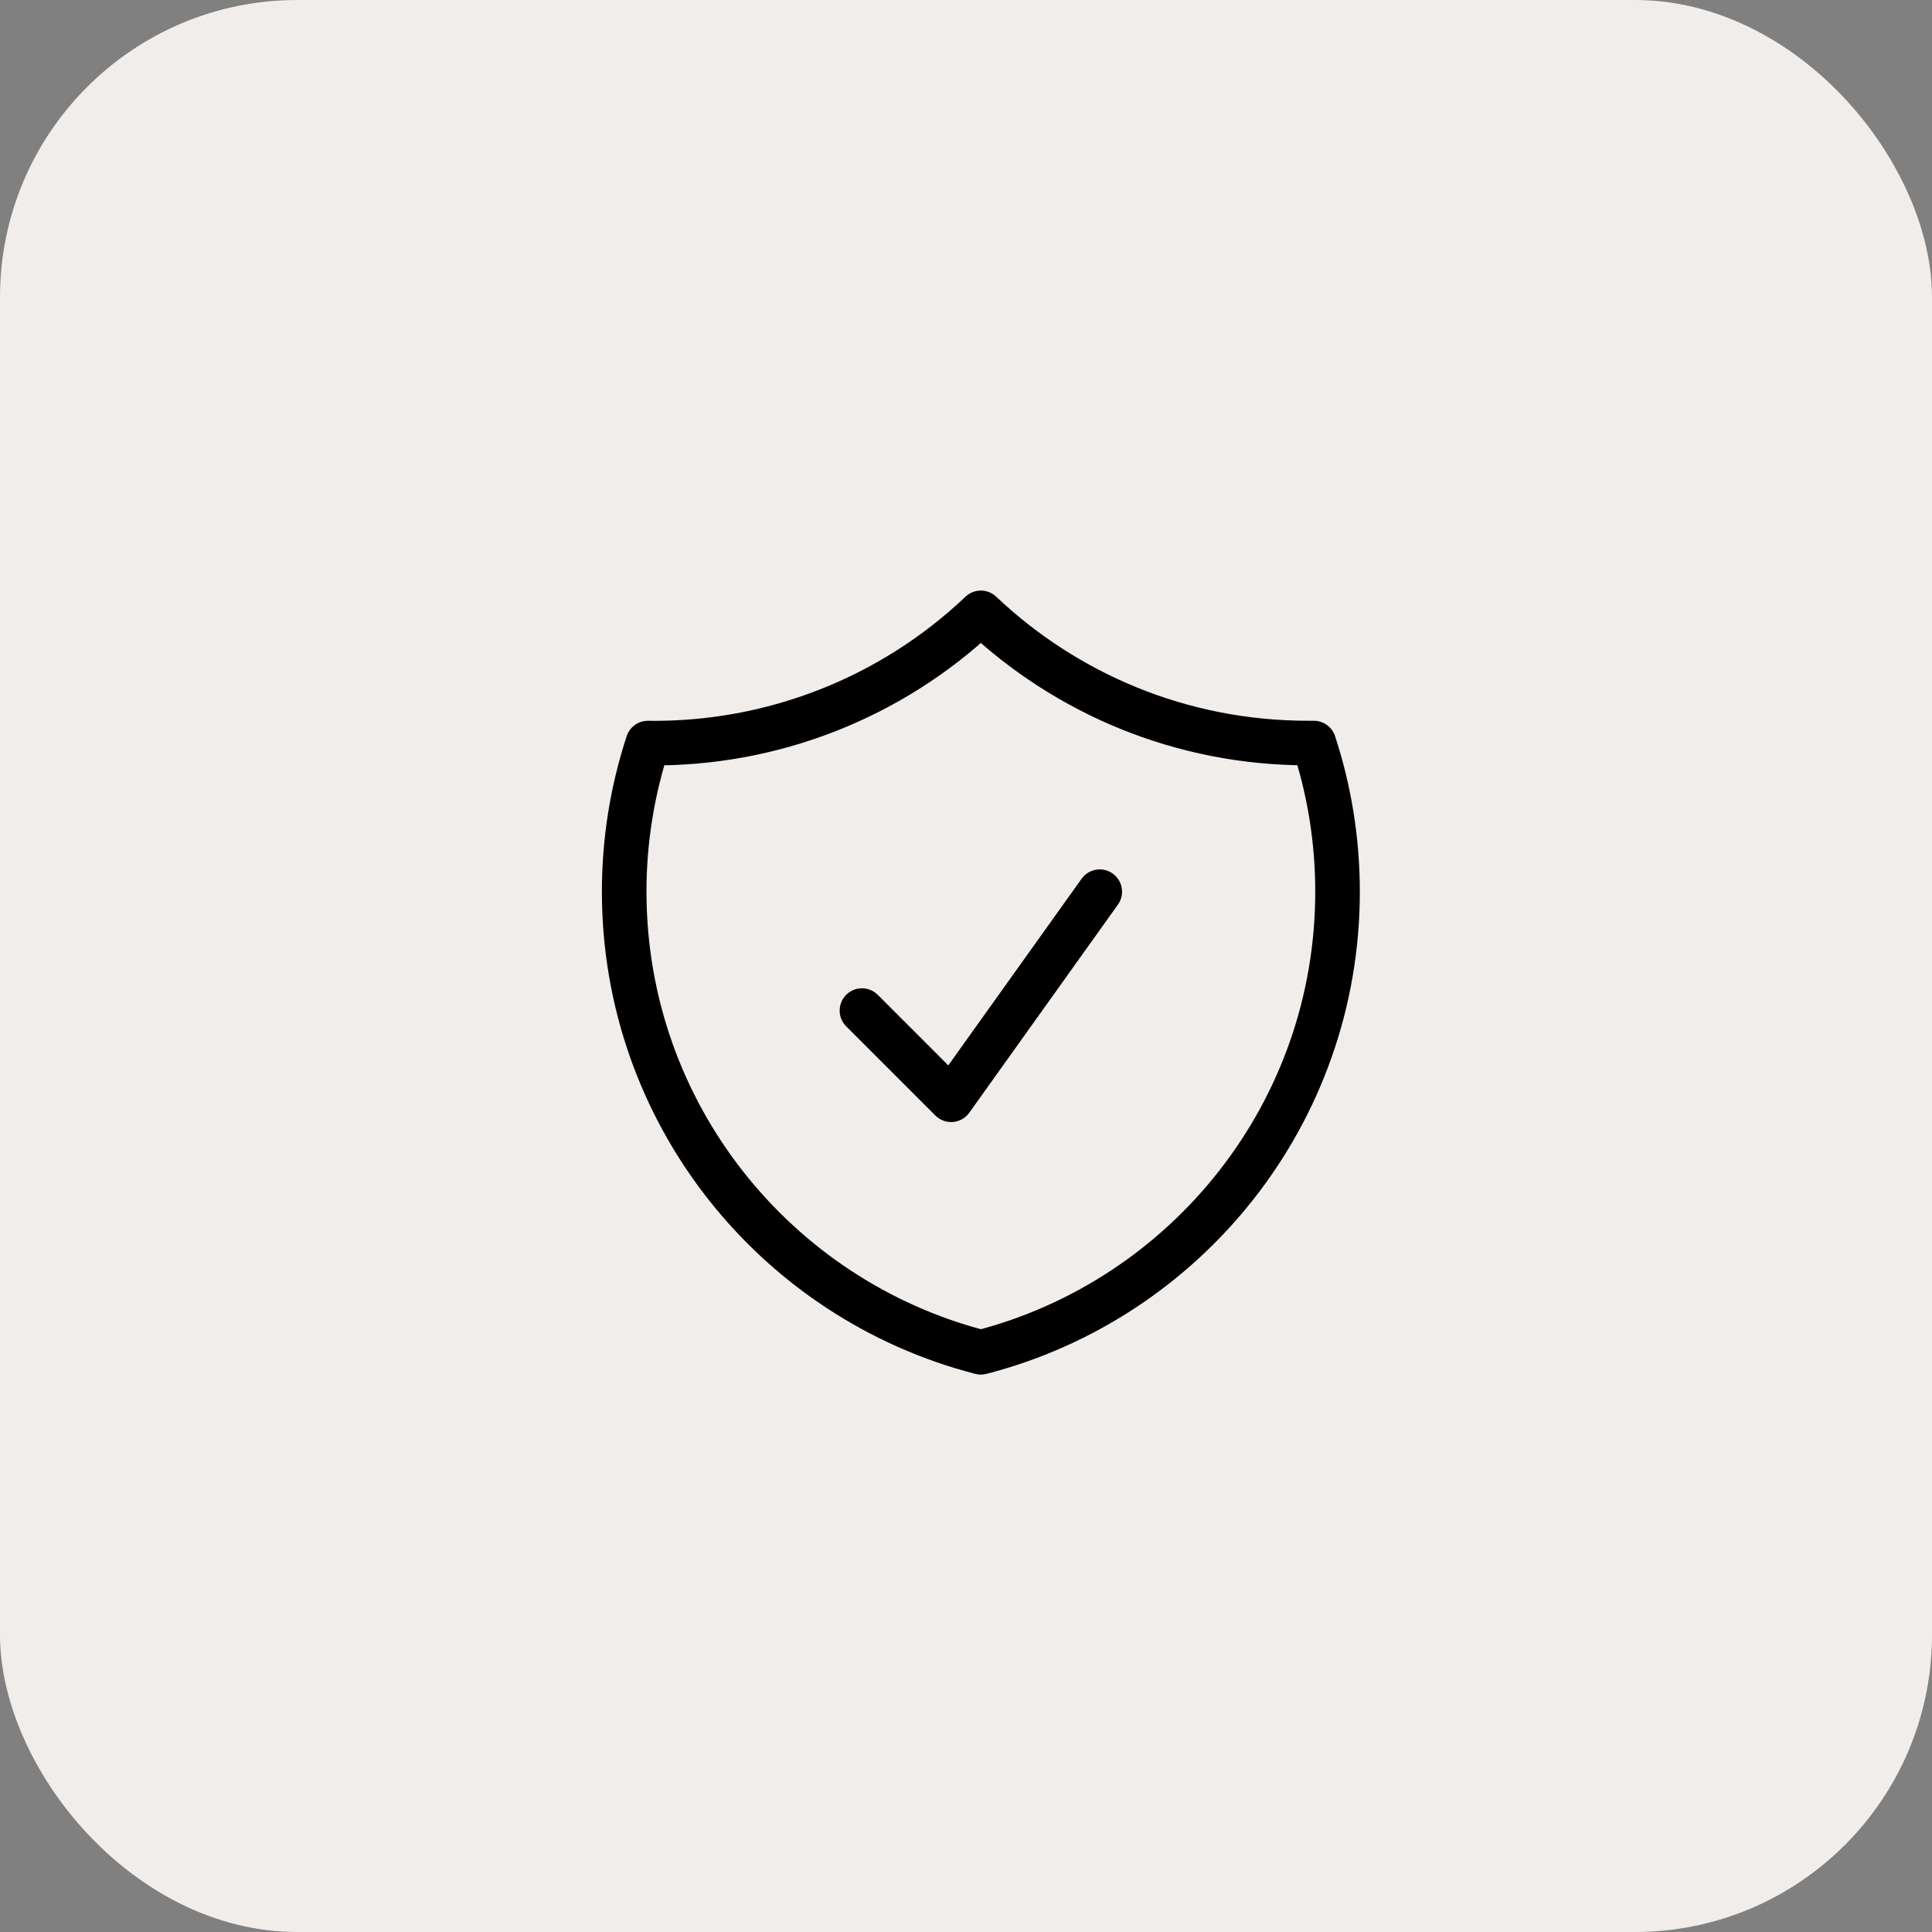
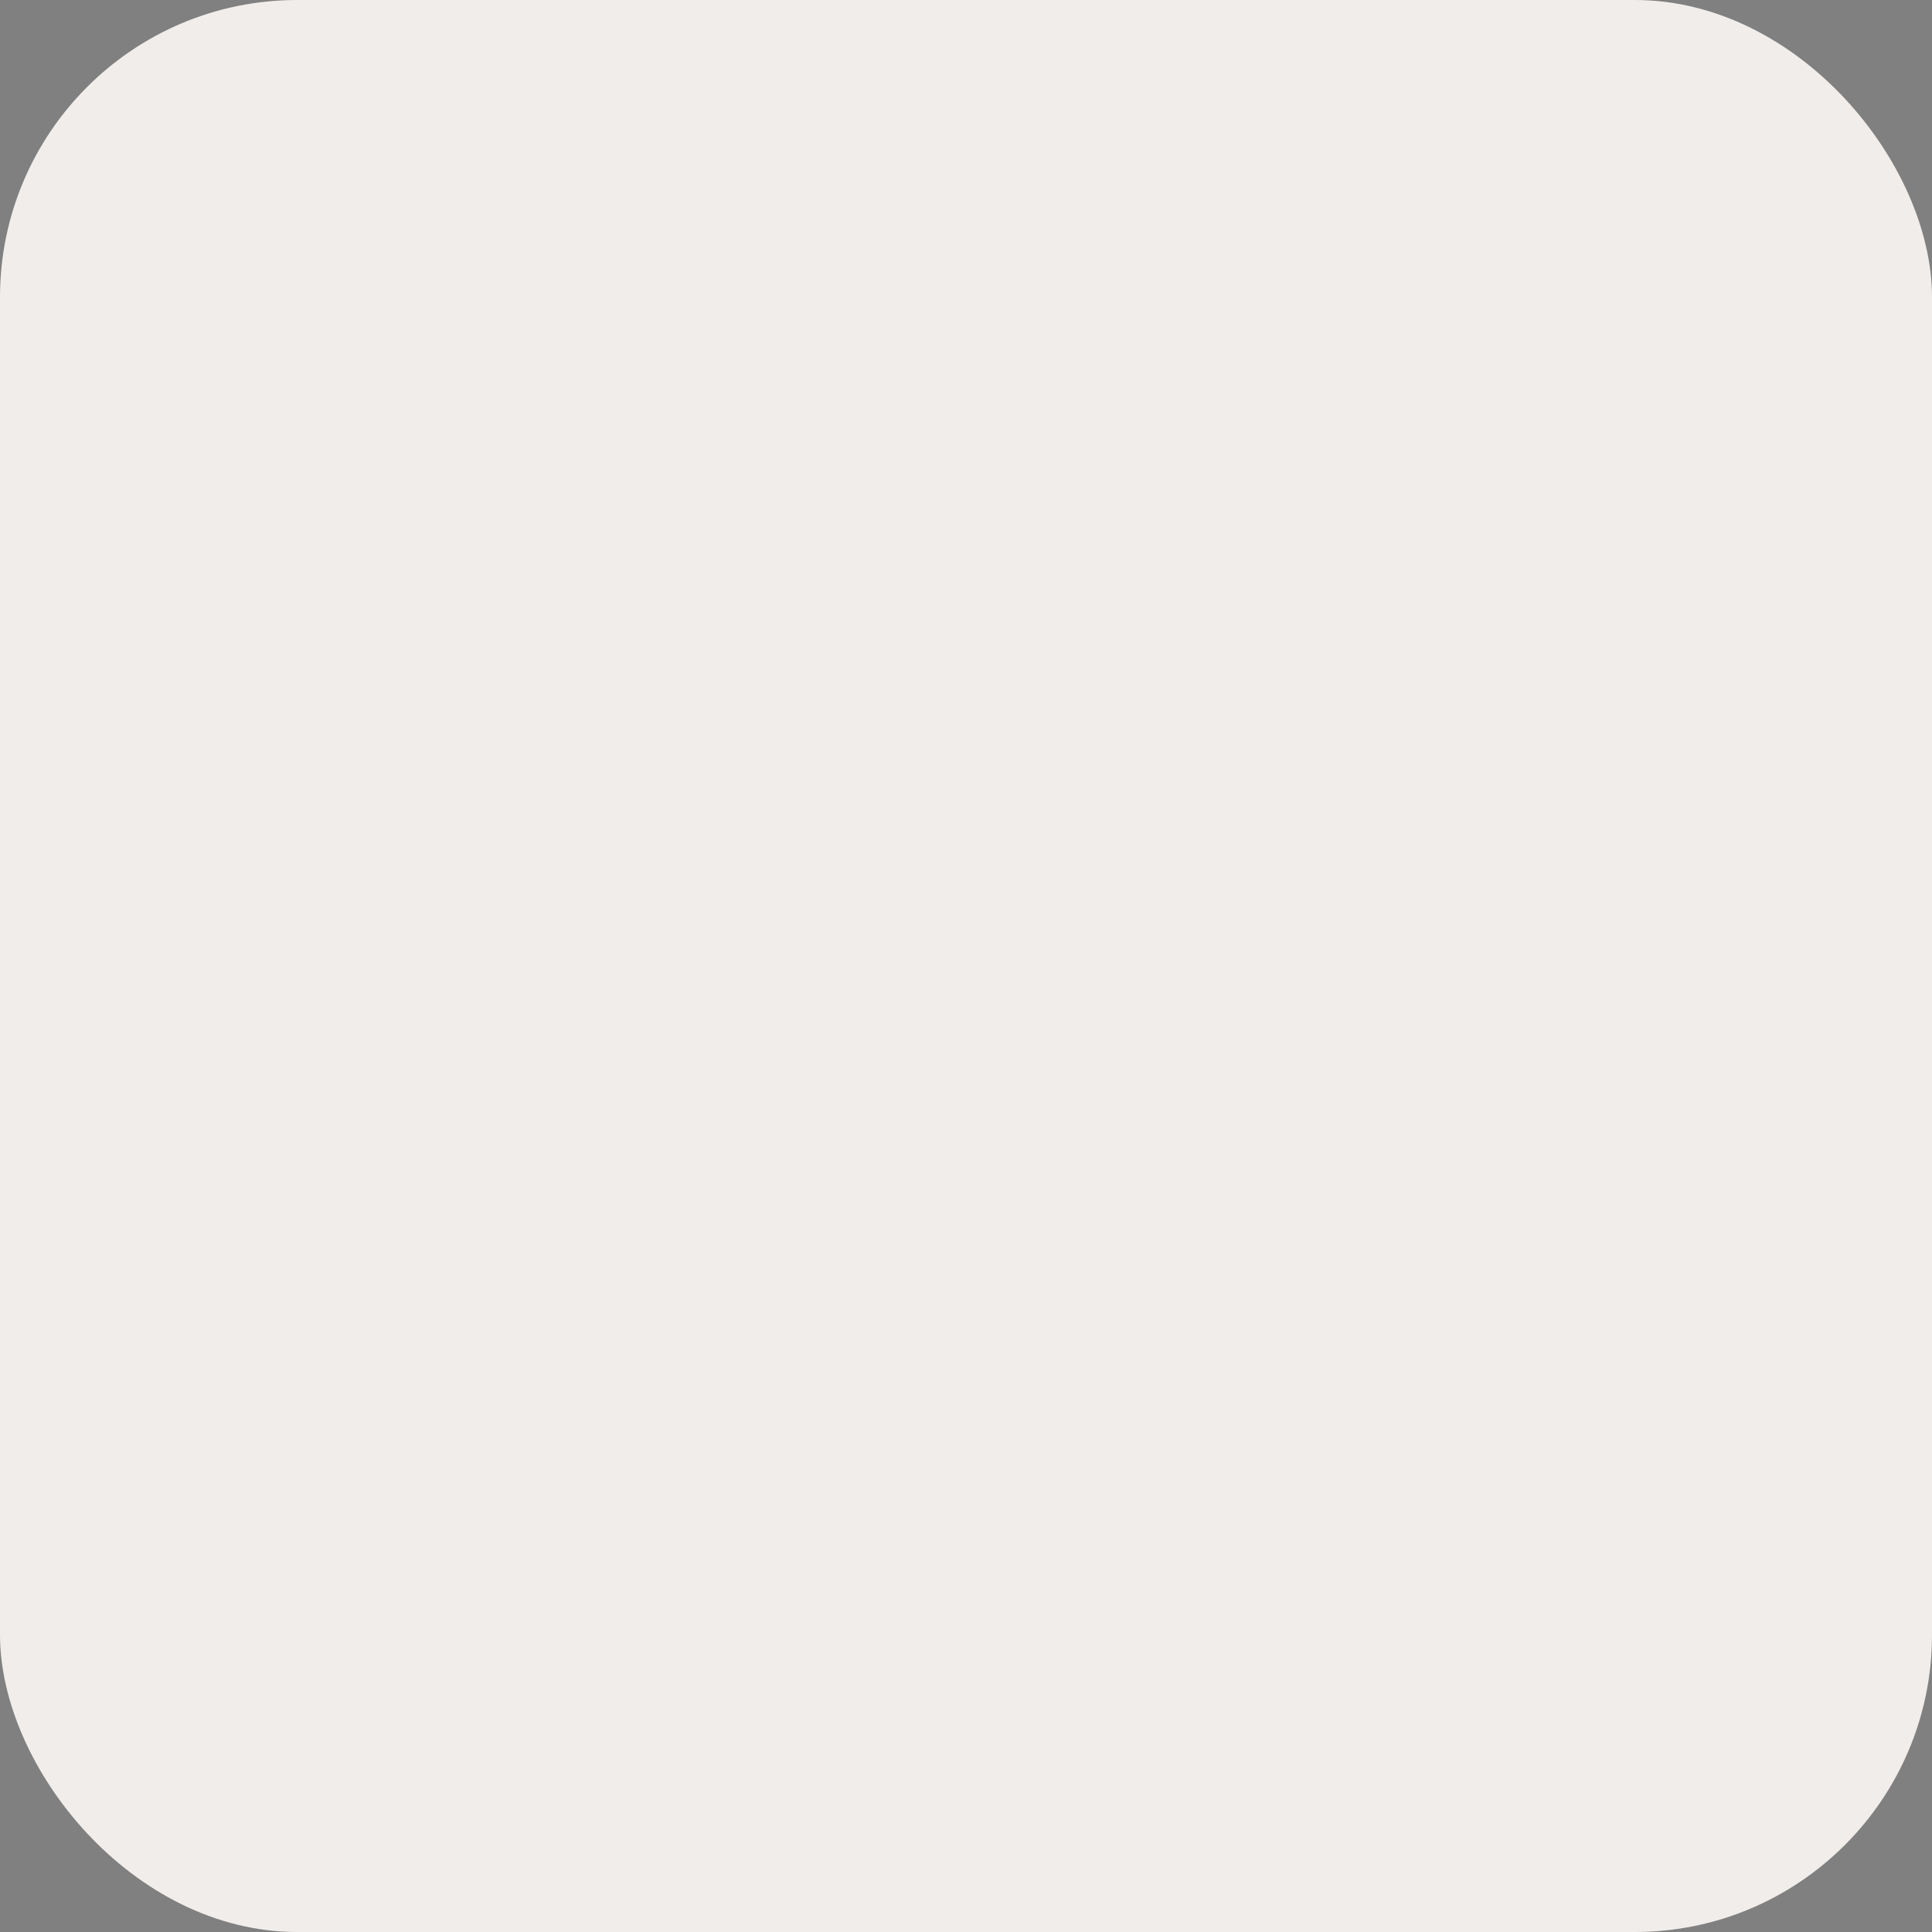
<svg xmlns="http://www.w3.org/2000/svg" width="65" height="65" viewBox="0 0 65 65" fill="none">
  <rect x="0" y="0" width="65" height="65" fill="#808080" stroke="none" />
  <rect width="65" height="65" rx="10" fill="#F1EDEA" />
-   <path d="M29 34L32 37L37 30M33 20.619C29.981 23.486 25.96 25.058 21.797 25C21.268 26.613 20.999 28.301 21 29.999C21 37.455 26.099 43.719 33 45.496C39.901 43.72 45 37.456 45 30C45 28.253 44.72 26.572 44.203 24.999H44C39.739 24.999 35.867 23.335 33 20.619Z" stroke="black" stroke-width="1.5" stroke-linecap="round" stroke-linejoin="round" />
</svg>